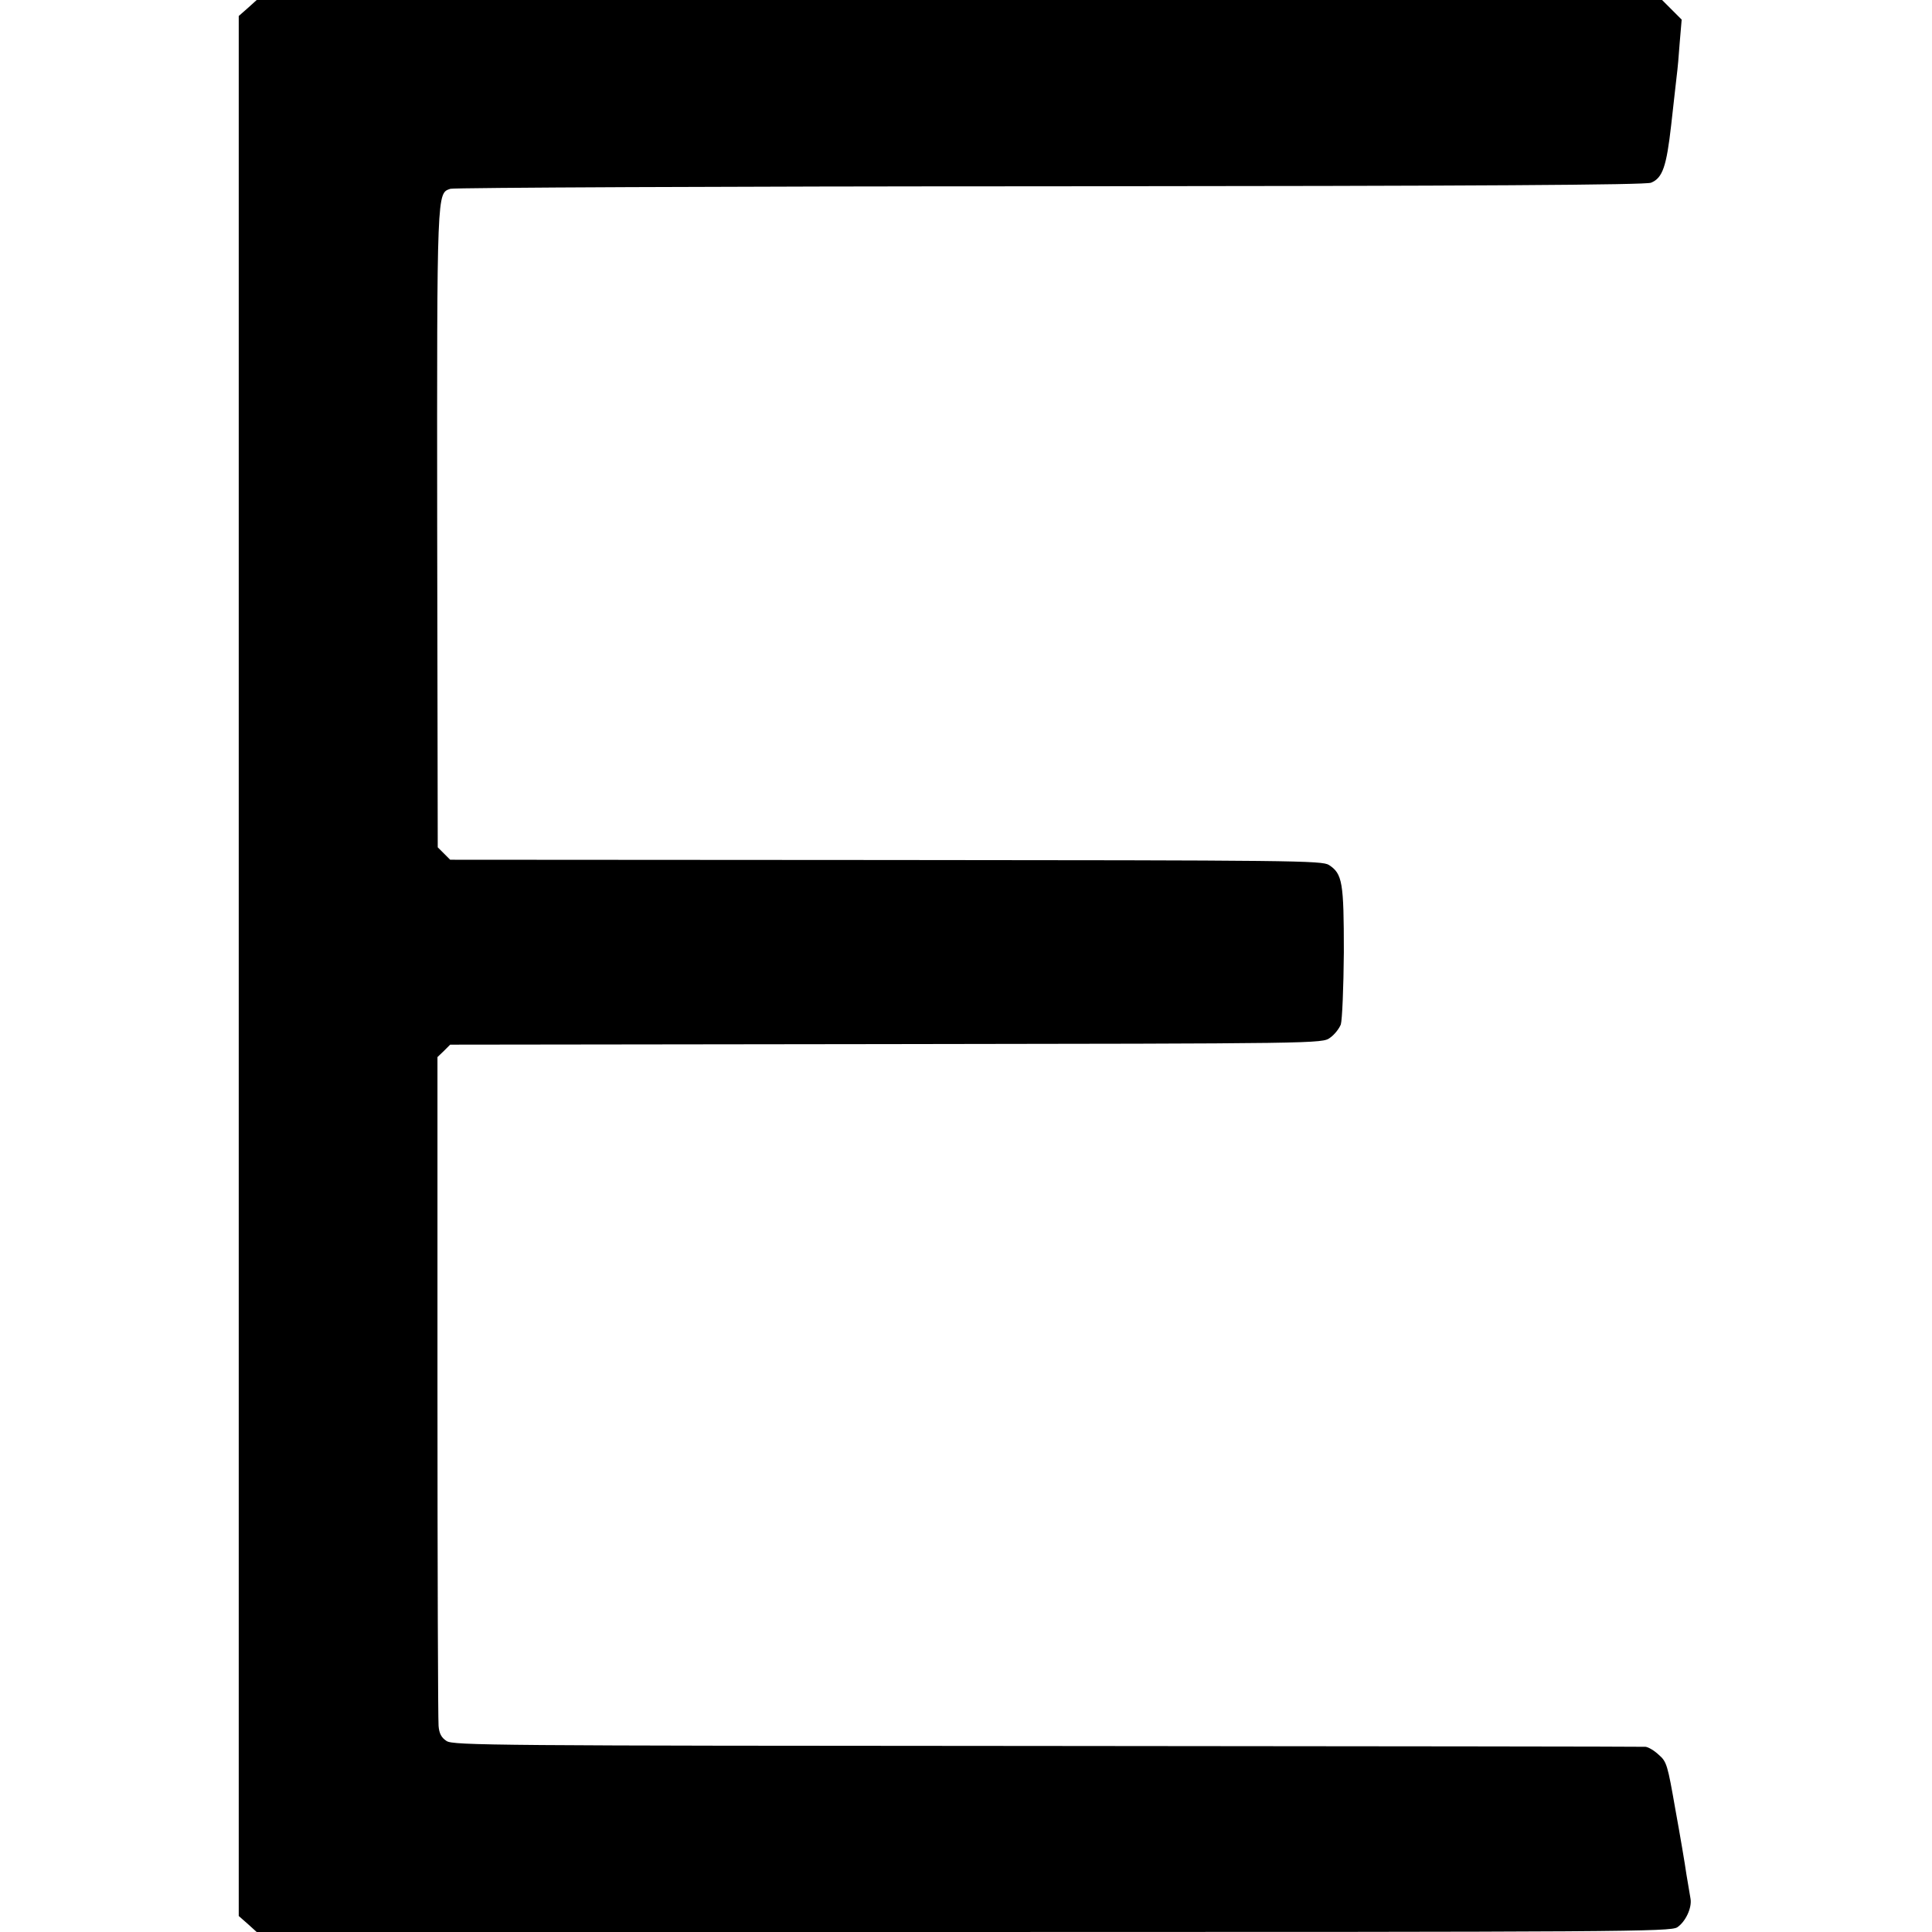
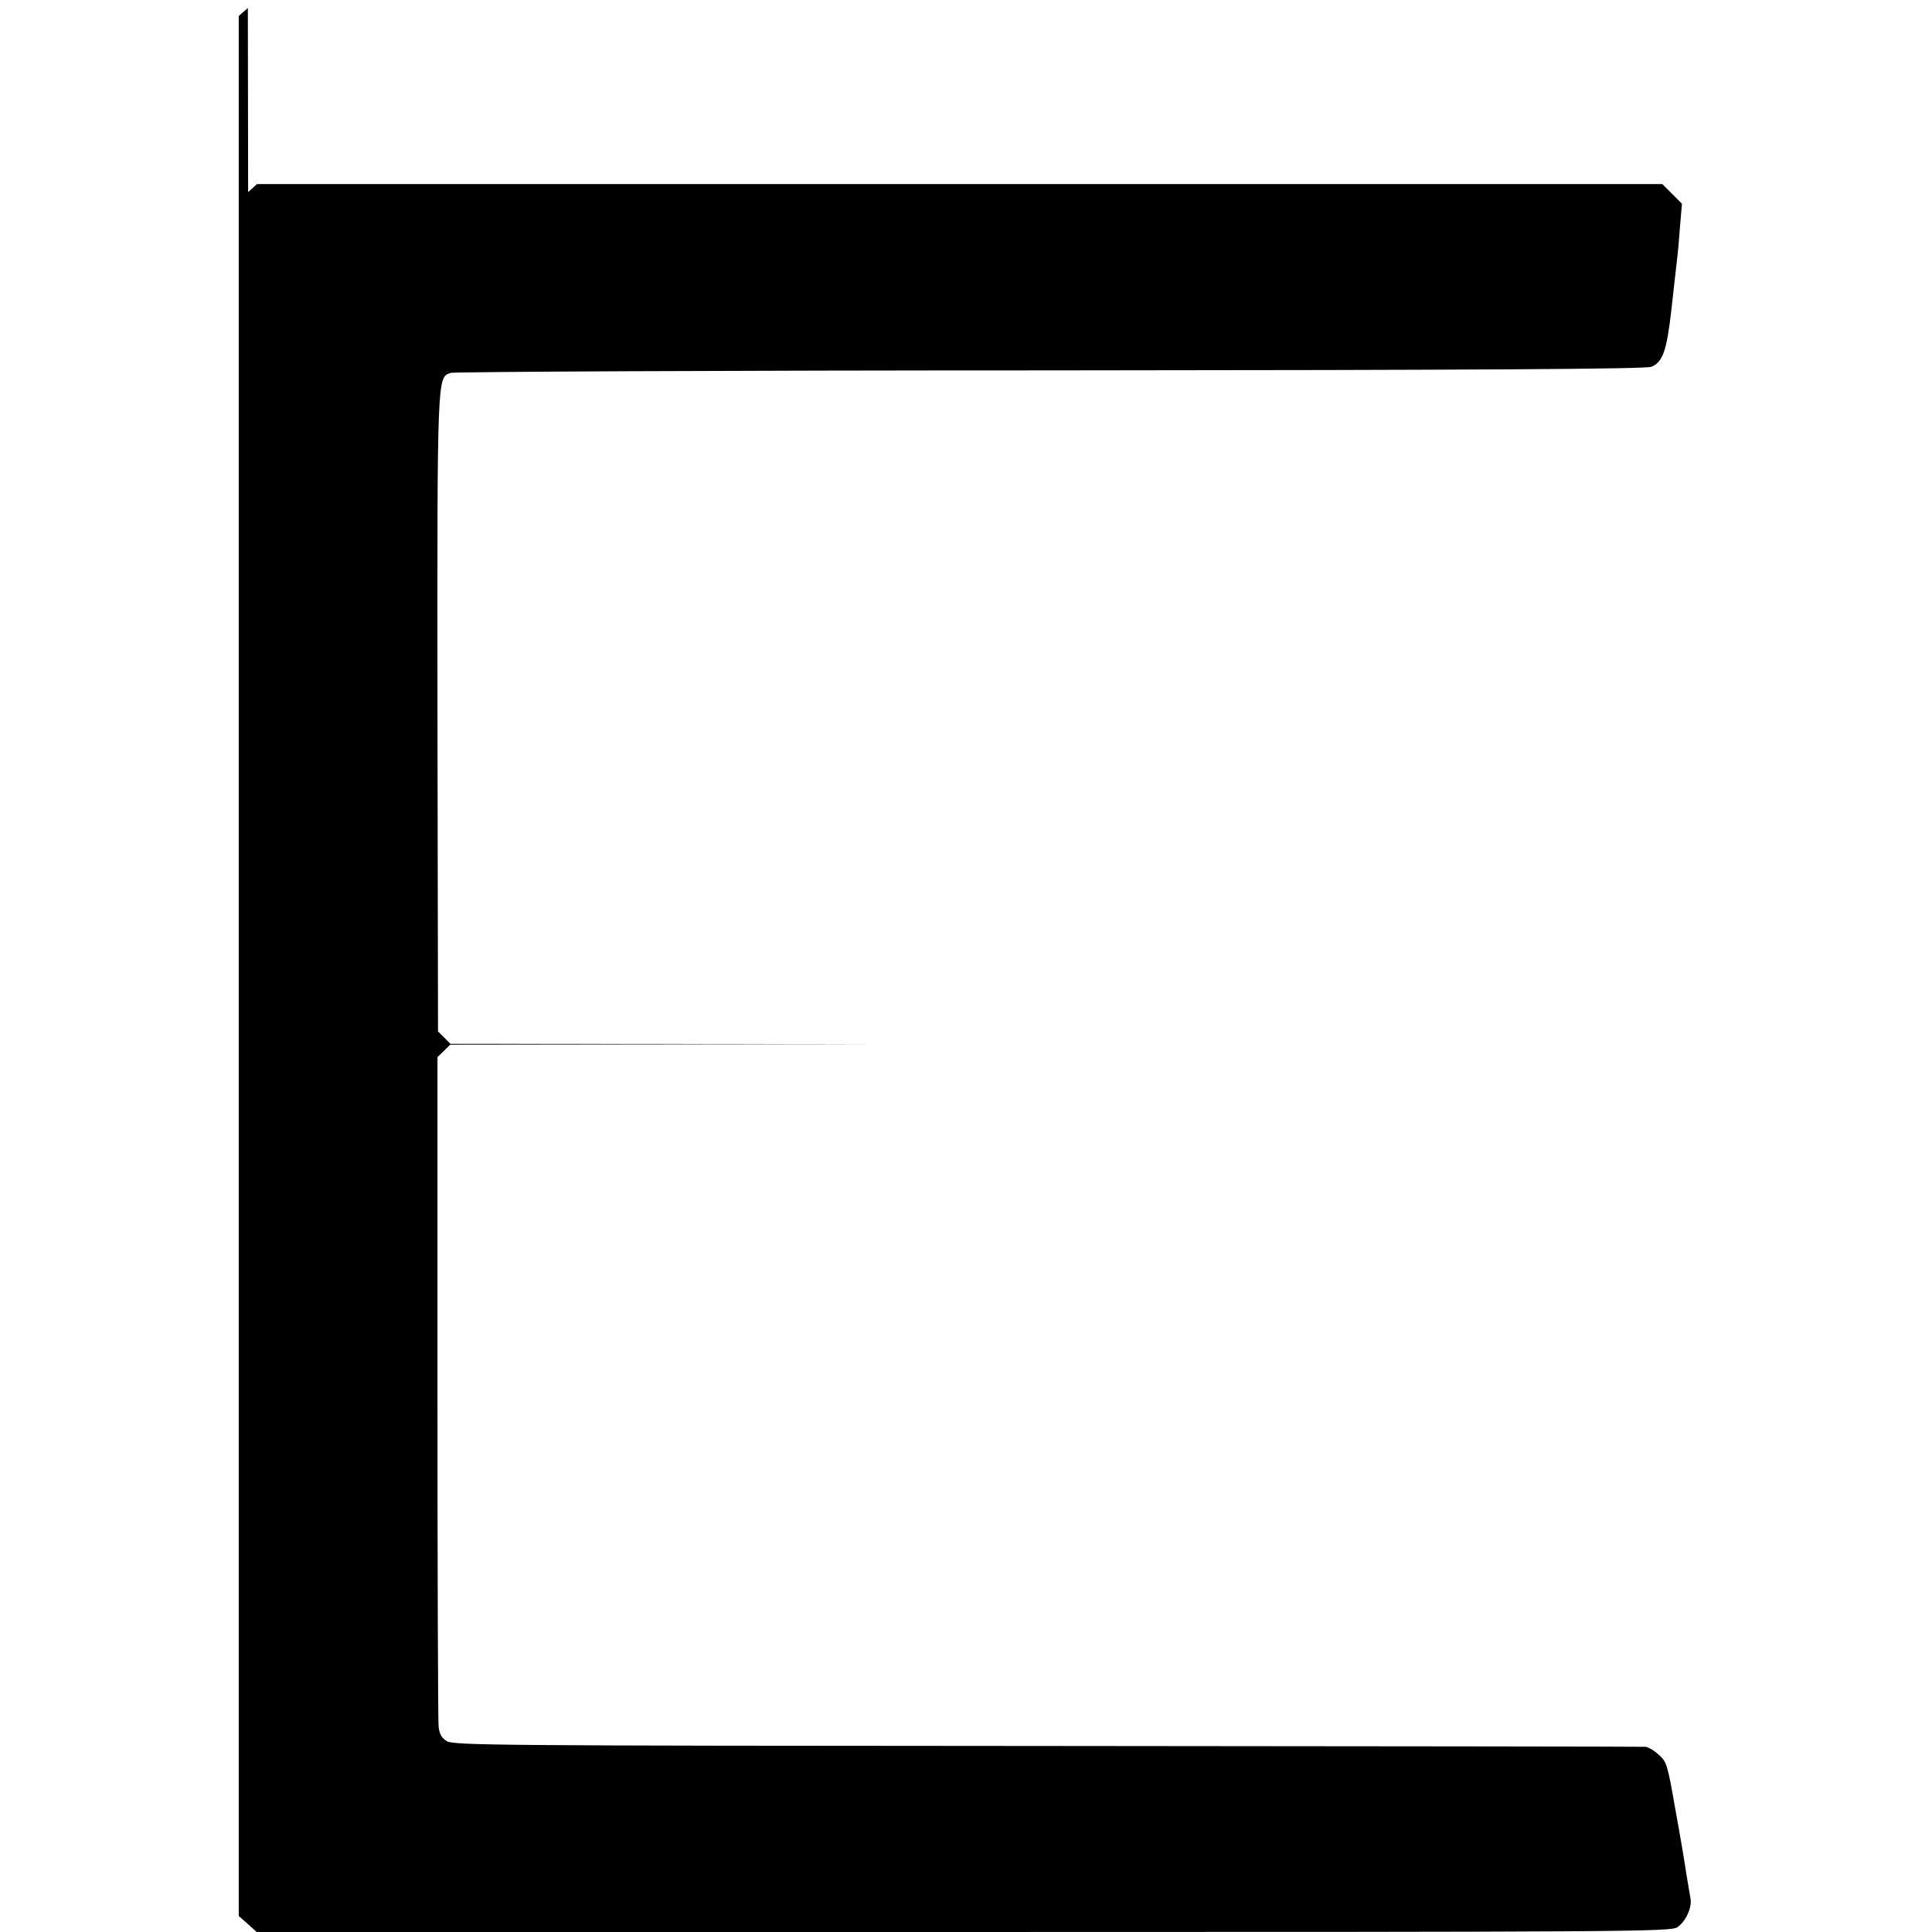
<svg xmlns="http://www.w3.org/2000/svg" version="1.0" width="700pt" height="700pt" viewBox="0 0 700 700" preserveAspectRatio="xMidYMid meet">
  <g transform="translate(0,700) scale(0.1,-0.1)" fill="#000000" stroke="none">
-     <path d="M898 6971 l-33 -29 0 -3442 0 -3442 33 -29 32 -29 2561 0 c2395 0 2561 1 2586 17 30 20 54 71 48 104 -2 13 -9 53 -15 89 -5 36 -23 142 -40 235 -28 160 -31 172 -60 197 -17 16 -38 28 -48 29 -9 1 -985 2 -2167 3 -2007 1 -2153 2 -2177 18 -19 12 -27 28 -29 55 -2 21 -4 575 -4 1230 l0 1193 23 22 23 23 1580 2 c1571 2 1580 2 1608 23 16 11 33 33 39 48 5 16 10 134 11 262 0 253 -5 284 -54 316 -25 16 -124 17 -1605 18 l-1579 1 -23 23 -22 22 -2 1158 c-1 1234 -1 1211 48 1228 12 4 991 9 2173 9 1569 1 2157 5 2177 13 42 17 56 59 73 209 8 76 18 156 20 178 3 22 8 77 11 122 l7 82 -36 36 -35 35 -2546 0 -2546 0 -32 -29z" />
+     <path d="M898 6971 l-33 -29 0 -3442 0 -3442 33 -29 32 -29 2561 0 c2395 0 2561 1 2586 17 30 20 54 71 48 104 -2 13 -9 53 -15 89 -5 36 -23 142 -40 235 -28 160 -31 172 -60 197 -17 16 -38 28 -48 29 -9 1 -985 2 -2167 3 -2007 1 -2153 2 -2177 18 -19 12 -27 28 -29 55 -2 21 -4 575 -4 1230 l0 1193 23 22 23 23 1580 2 l-1579 1 -23 23 -22 22 -2 1158 c-1 1234 -1 1211 48 1228 12 4 991 9 2173 9 1569 1 2157 5 2177 13 42 17 56 59 73 209 8 76 18 156 20 178 3 22 8 77 11 122 l7 82 -36 36 -35 35 -2546 0 -2546 0 -32 -29z" />
  </g>
</svg>